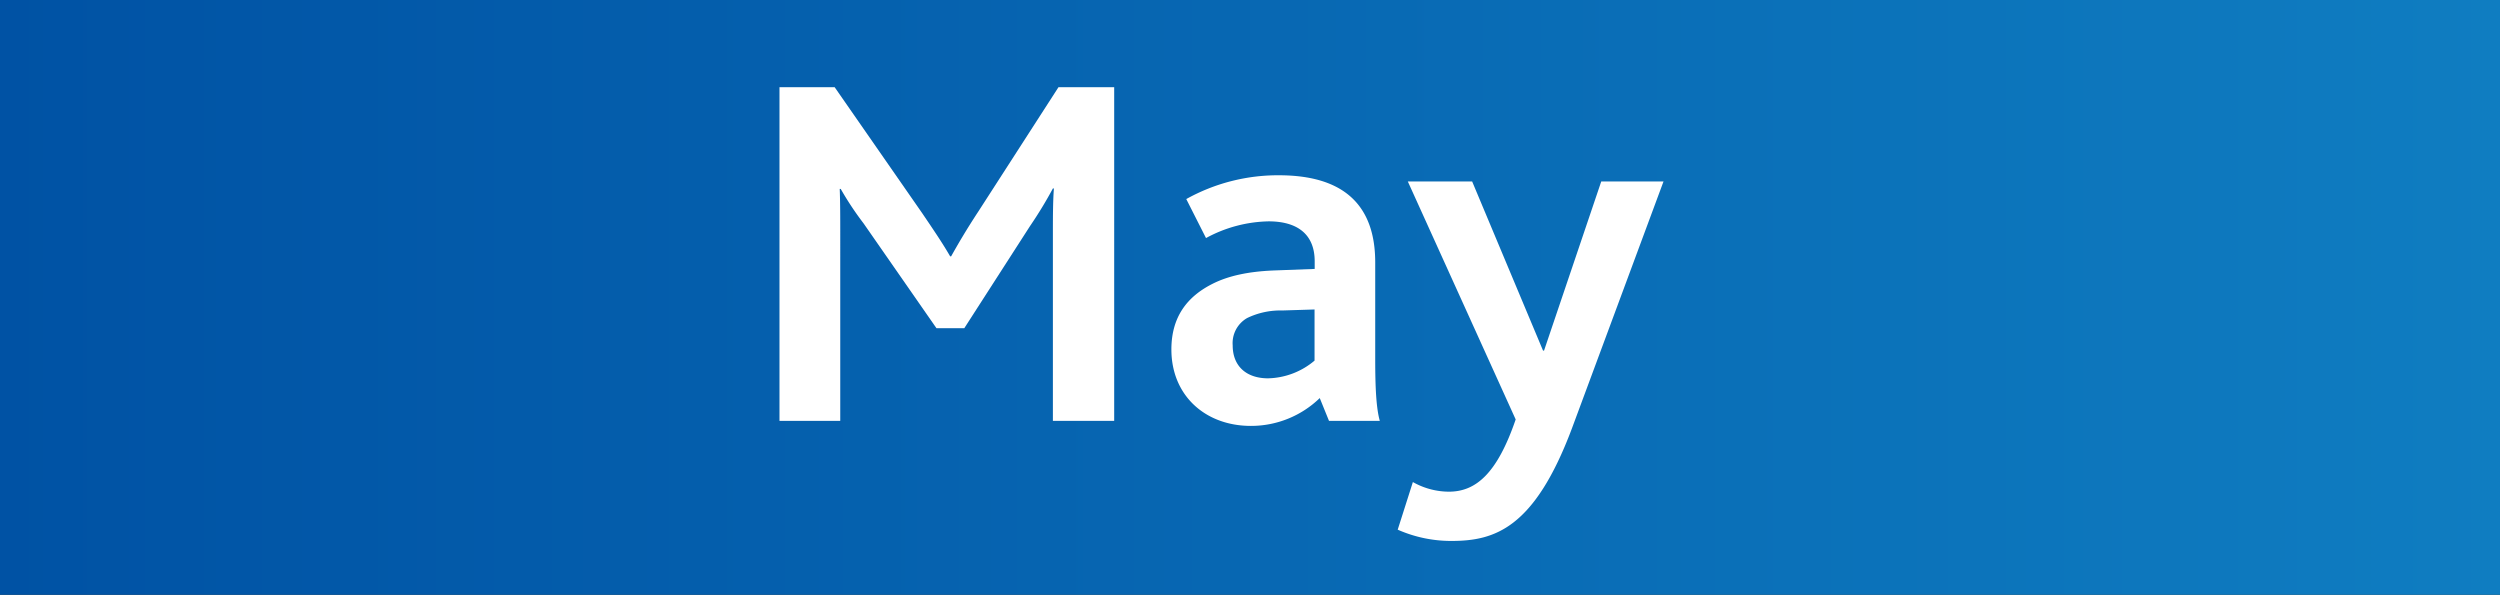
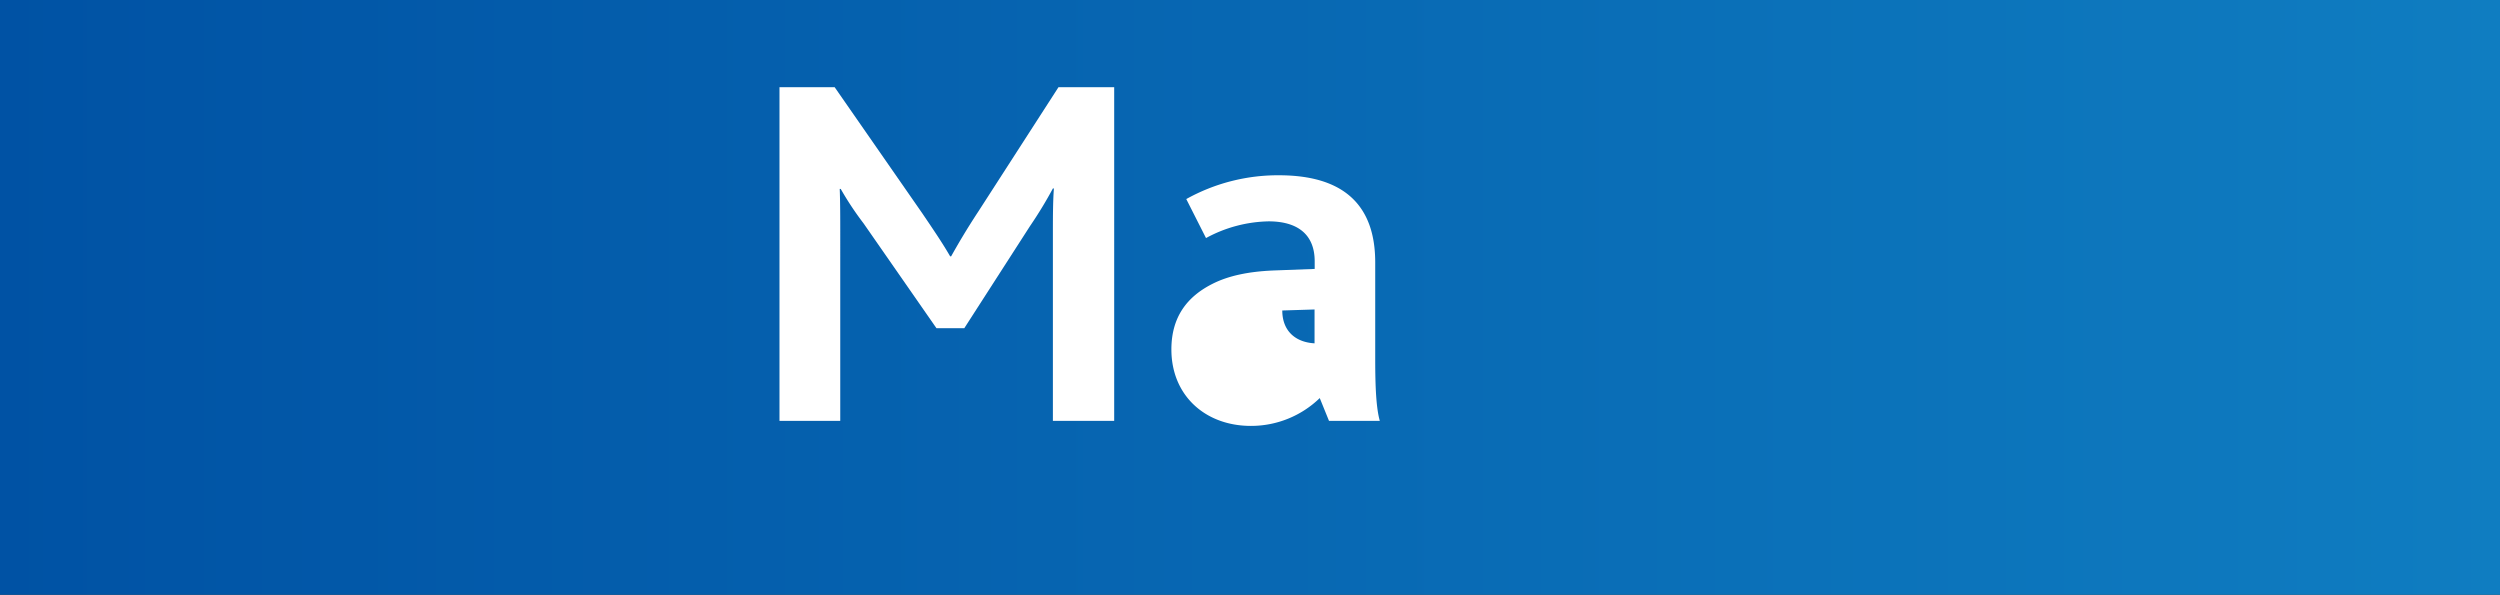
<svg xmlns="http://www.w3.org/2000/svg" viewBox="0 0 519.19 123.52">
  <rect x="0" y="0" width="519.19" height="123.52" fill="#333333" stroke="none" />
  <defs>
    <style>.cls-1{fill:url(#linear-gradient);}.cls-2{fill:#fff;}</style>
    <linearGradient id="linear-gradient" y1="76.24" x2="519.19" y2="76.24" gradientTransform="matrix(1, 0, 0, -1, 0, 138)" gradientUnits="userSpaceOnUse">
      <stop offset="0" stop-color="#0052a4" />
      <stop offset="1" stop-color="#0f7dc1" />
    </linearGradient>
  </defs>
  <g id="Layer_2" data-name="Layer 2">
    <g id="Layer_1-2" data-name="Layer 1">
      <g id="Layer_2-2" data-name="Layer 2">
        <g id="Layer_1-2-2" data-name="Layer 1-2">
          <rect class="cls-1" width="519.19" height="123.52" />
        </g>
      </g>
      <path class="cls-2" d="M161.88,18.11h11.46l18.19,26.18c2.42,3.57,4.21,6.2,5.79,8.94h.21c1.47-2.63,3.26-5.68,5.68-9.36l16.61-25.76h11.57V87.4H218.66V48.28c0-2.84,0-6.41.21-9.14h-.21a86.36,86.36,0,0,1-4.73,7.78L200.26,68.16h-5.78L179.34,46.39a63.79,63.79,0,0,1-4.74-7.15h-.21c.11,2.73.11,6.31.11,8.73V87.4H161.88Z" />
-       <path class="cls-2" d="M274.08,82.67a20.49,20.49,0,0,1-14.3,5.78c-9.47,0-16.51-6.31-16.51-15.88,0-6.73,3.26-10.93,8.41-13.56,3.47-1.79,7.78-2.63,12.83-2.84l8.52-.32V54.28c0-5.79-3.79-8.31-9.57-8.31a28.21,28.21,0,0,0-13,3.47l-4.1-8.1a39.11,39.11,0,0,1,19.24-4.94c13.35,0,20,6.1,20,18.09V74.68c0,5.78.21,10.09.95,12.72H276ZM266.3,64.48A15.84,15.84,0,0,0,259,66.05,6,6,0,0,0,256,71.73c0,4.31,2.84,6.84,7.36,6.84A15.48,15.48,0,0,0,273,74.89V64.27Z" />
-       <path class="cls-2" d="M326.44,89c-7.78,20.71-16,23.34-25,23.34A27.47,27.47,0,0,1,290.27,110l3.15-9.89a15.31,15.31,0,0,0,7.47,2c5.57,0,10-3.68,13.88-15l-22.4-49.42h13.36l14.72,35.12h.21l11.88-35.12h12.93Z" />
+       <path class="cls-2" d="M274.08,82.67a20.49,20.49,0,0,1-14.3,5.78c-9.47,0-16.51-6.31-16.51-15.88,0-6.73,3.26-10.93,8.41-13.56,3.47-1.79,7.78-2.63,12.83-2.84l8.52-.32V54.28c0-5.79-3.79-8.31-9.57-8.31a28.21,28.21,0,0,0-13,3.47l-4.1-8.1a39.11,39.11,0,0,1,19.24-4.94c13.35,0,20,6.1,20,18.09V74.68c0,5.78.21,10.09.95,12.72H276ZM266.3,64.48c0,4.31,2.84,6.84,7.36,6.84A15.48,15.48,0,0,0,273,74.89V64.27Z" />
    </g>
  </g>
</svg>